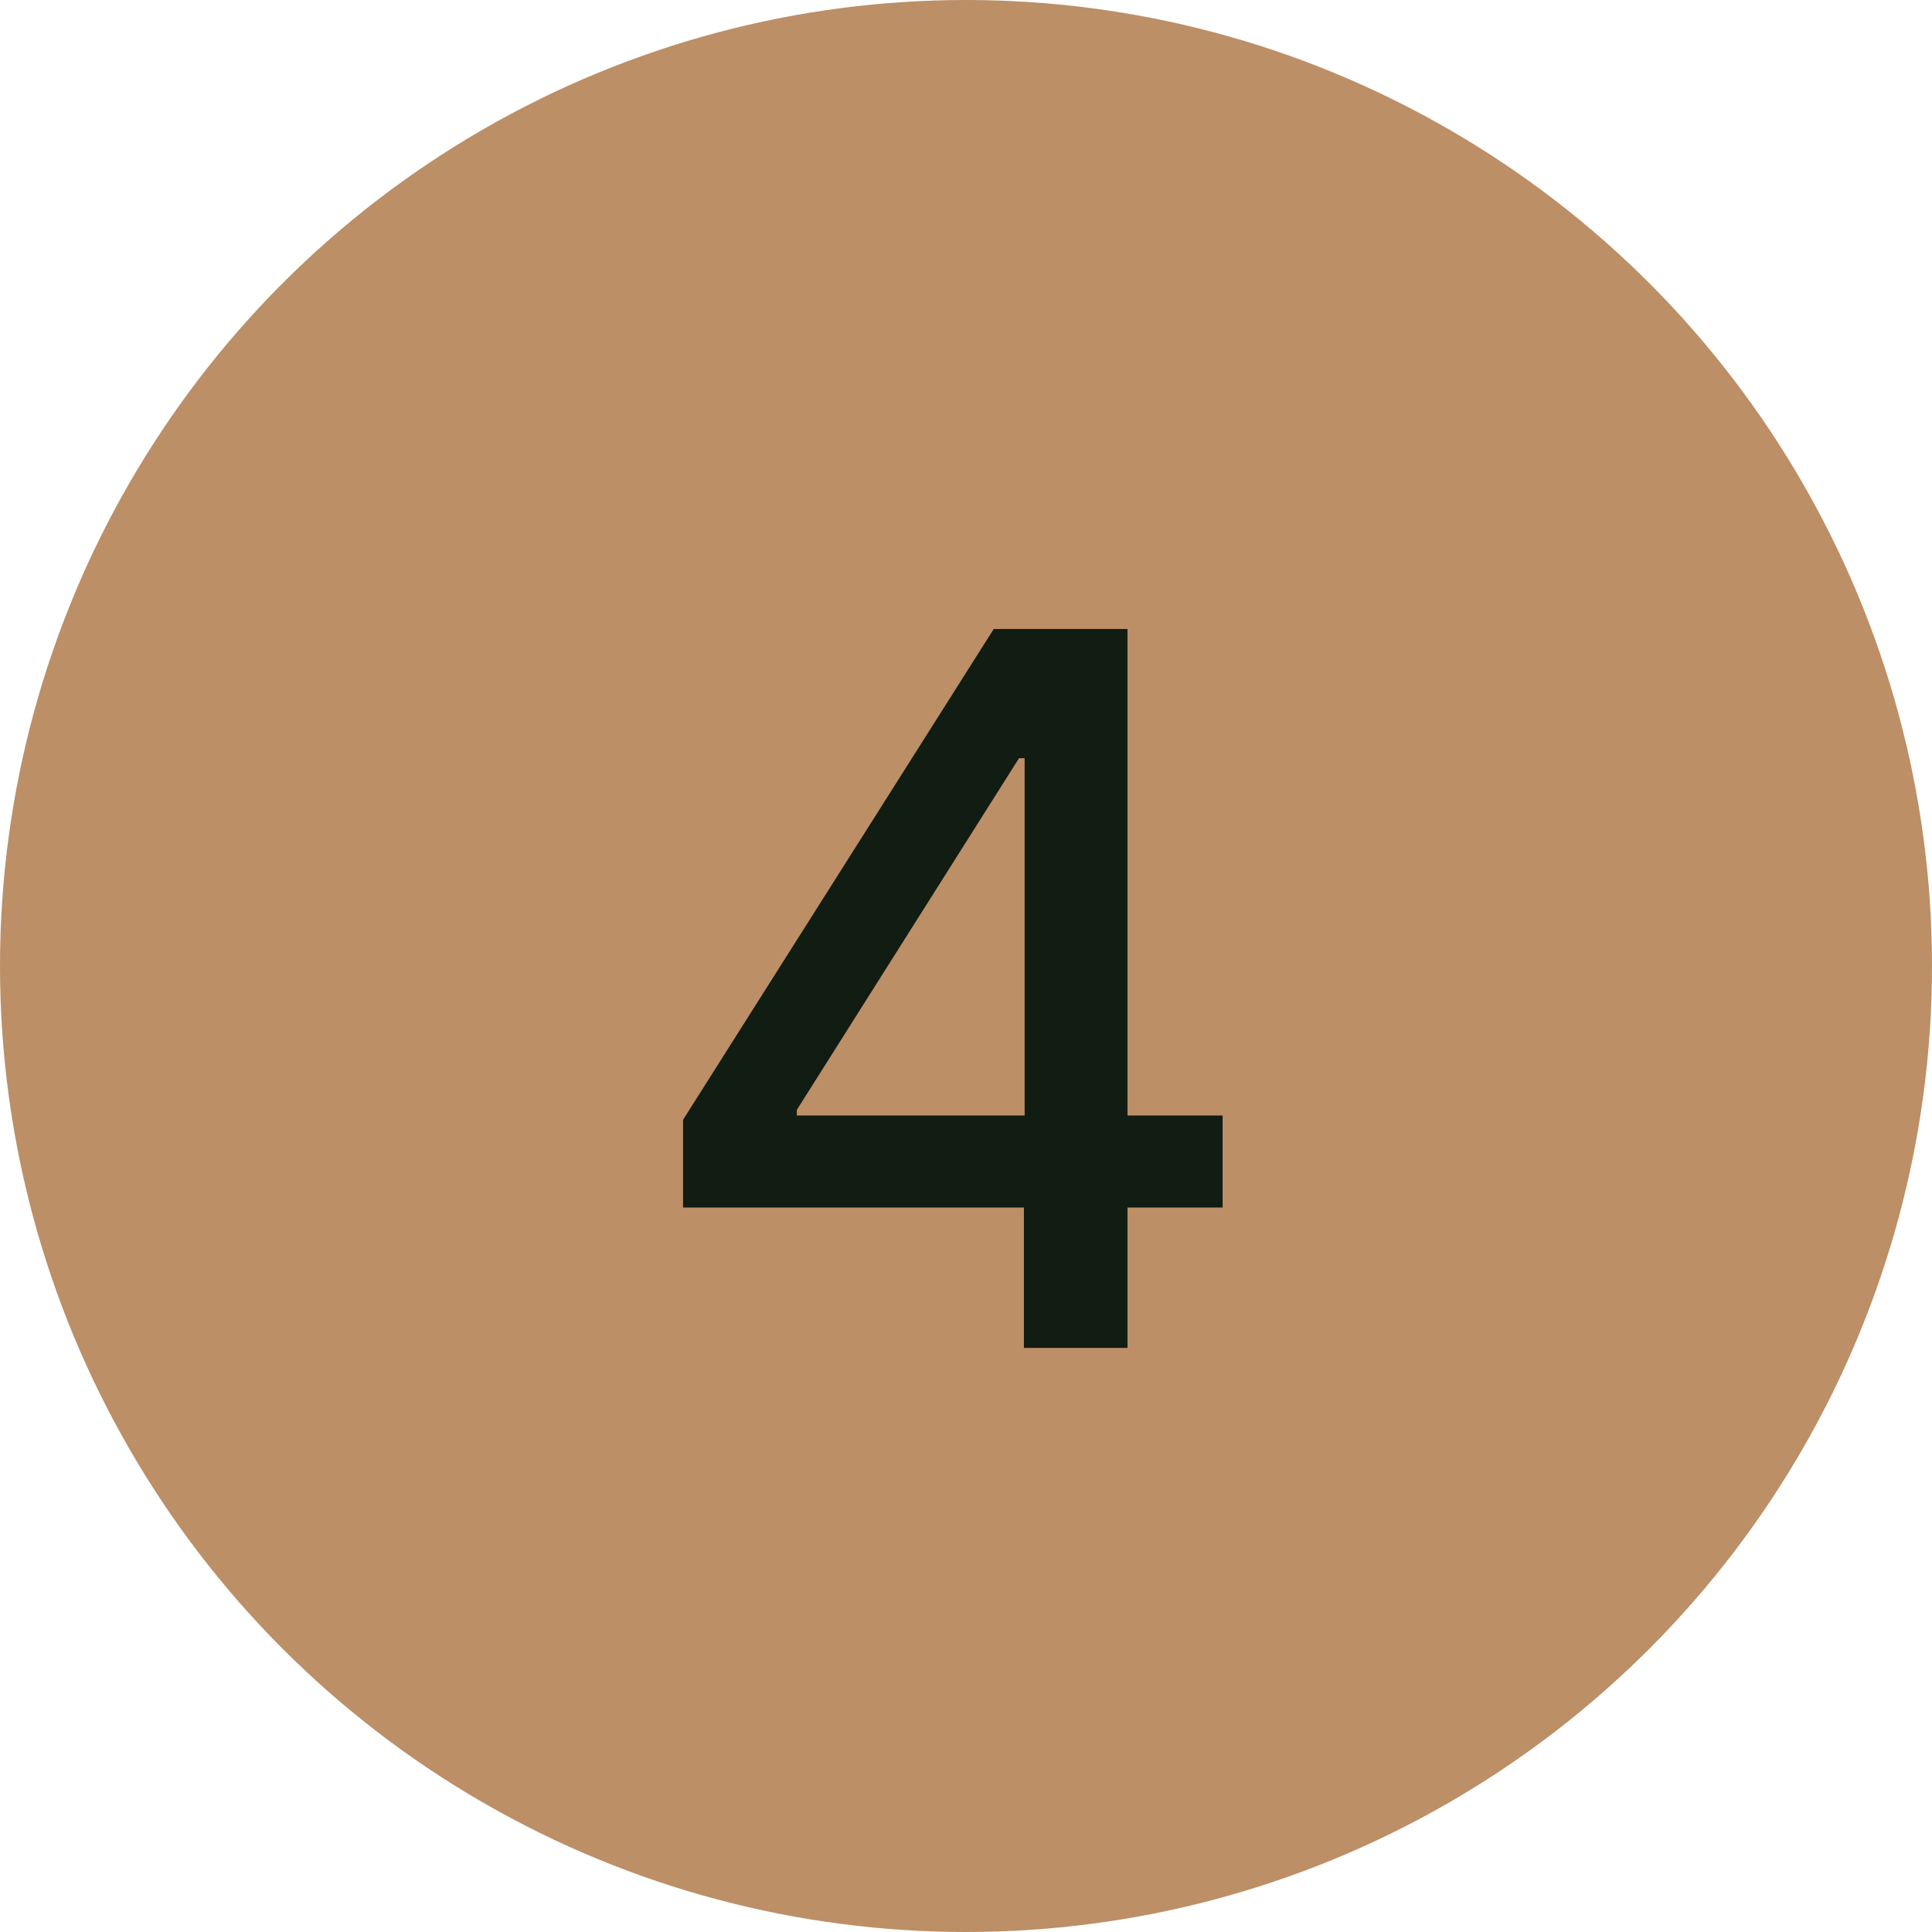
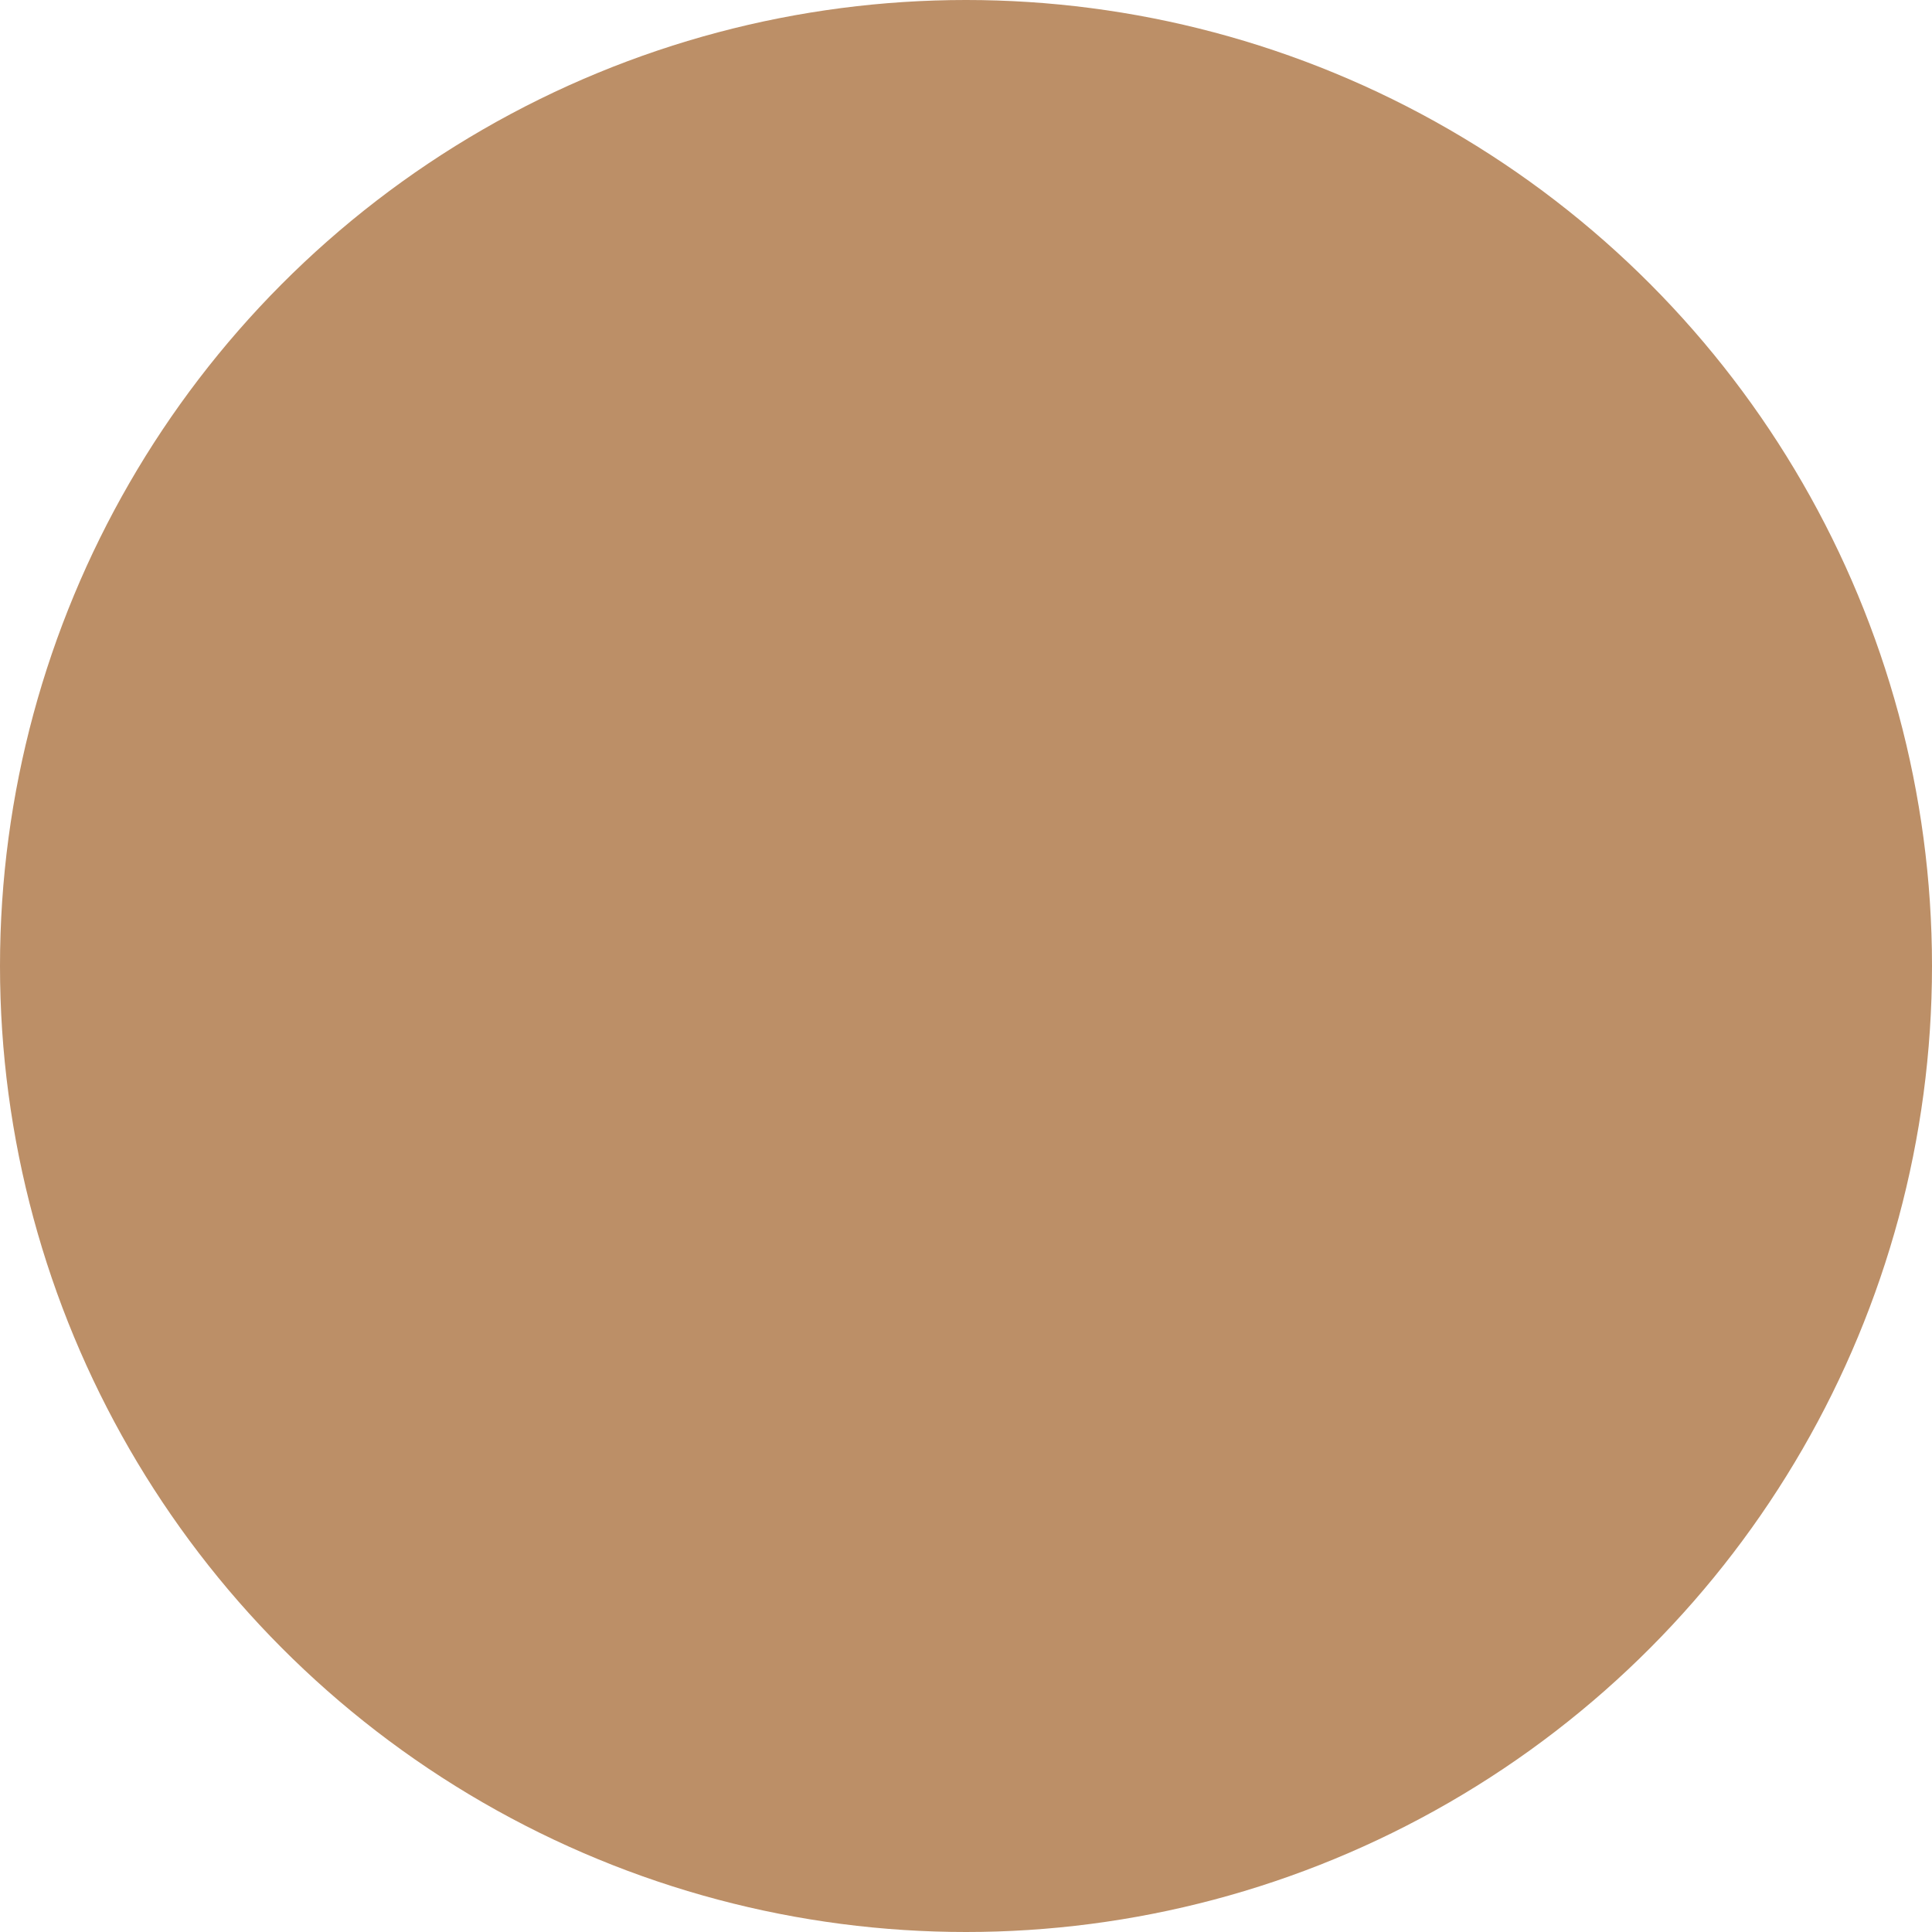
<svg xmlns="http://www.w3.org/2000/svg" width="43" height="43" viewBox="0 0 43 43" fill="none">
  <circle cx="21.5" cy="21.5" r="21.5" fill="#BC8F67" />
-   <path d="M15.203 26.875V24.922L22.117 14H23.656V16.875H22.68L17.734 24.703V24.828H27.211V26.875H15.203ZM22.789 30V26.281L22.805 25.391V14H25.094V30H22.789Z" fill="#111C12" />
</svg>